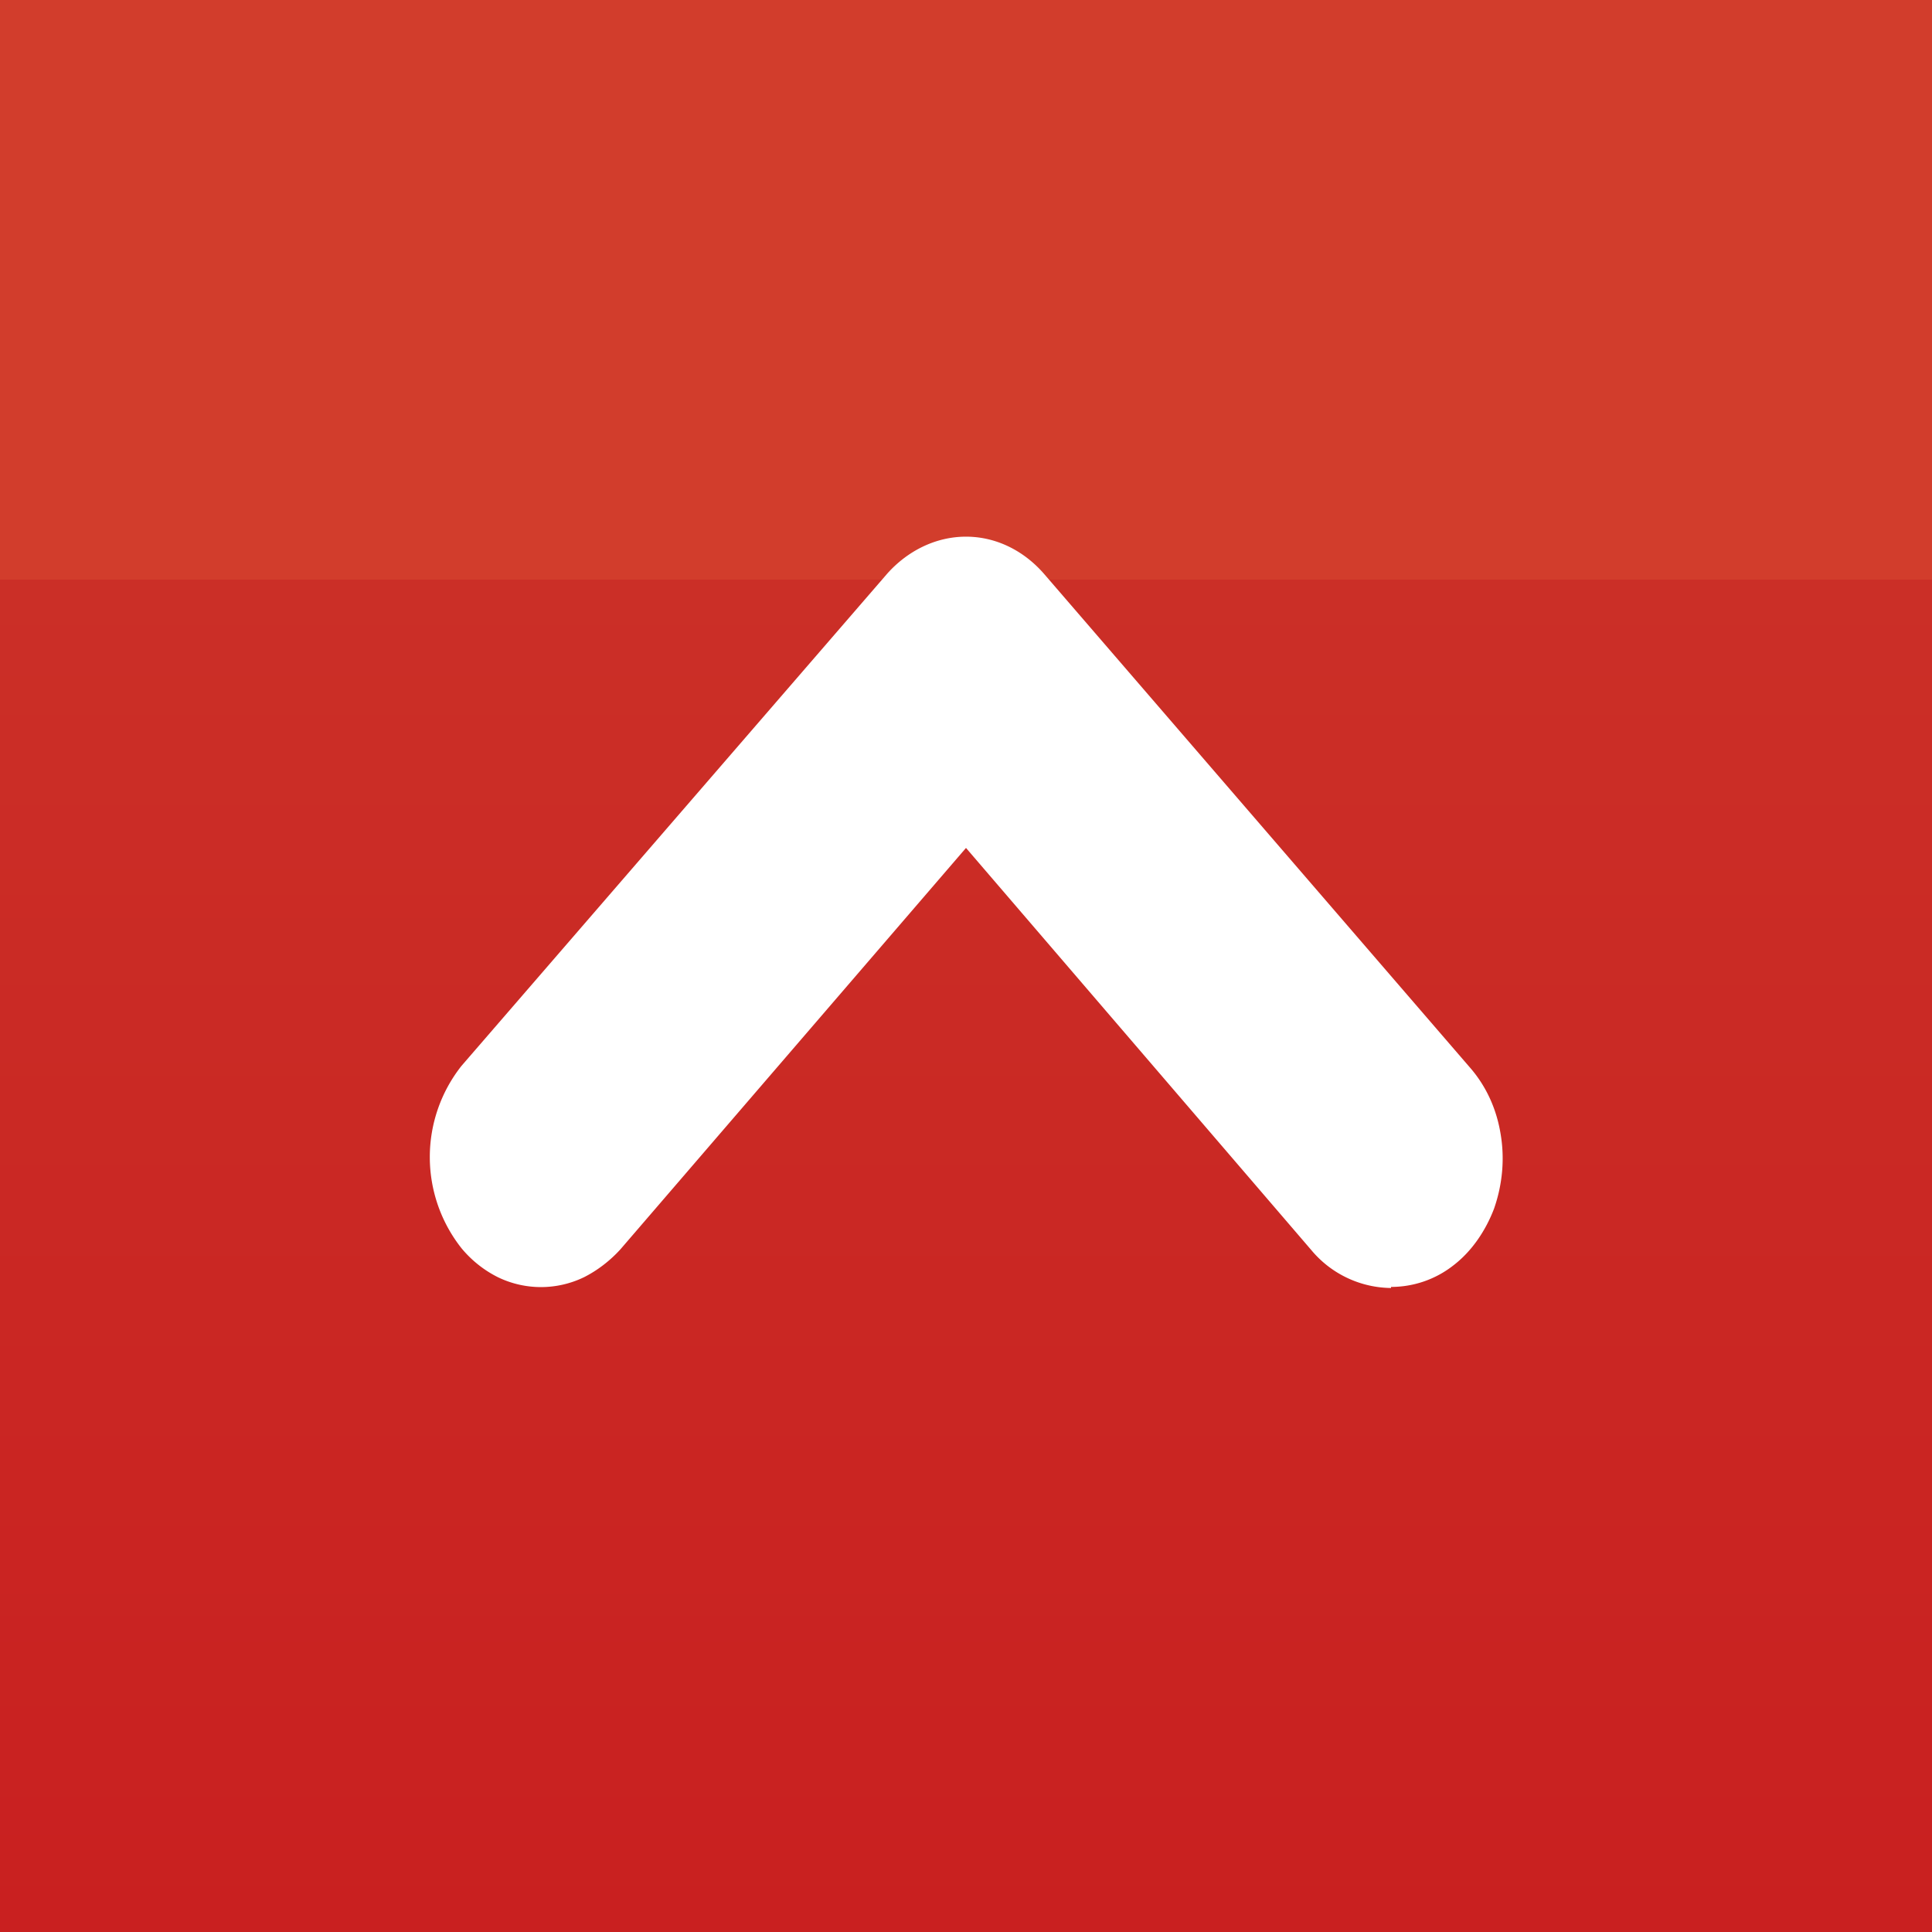
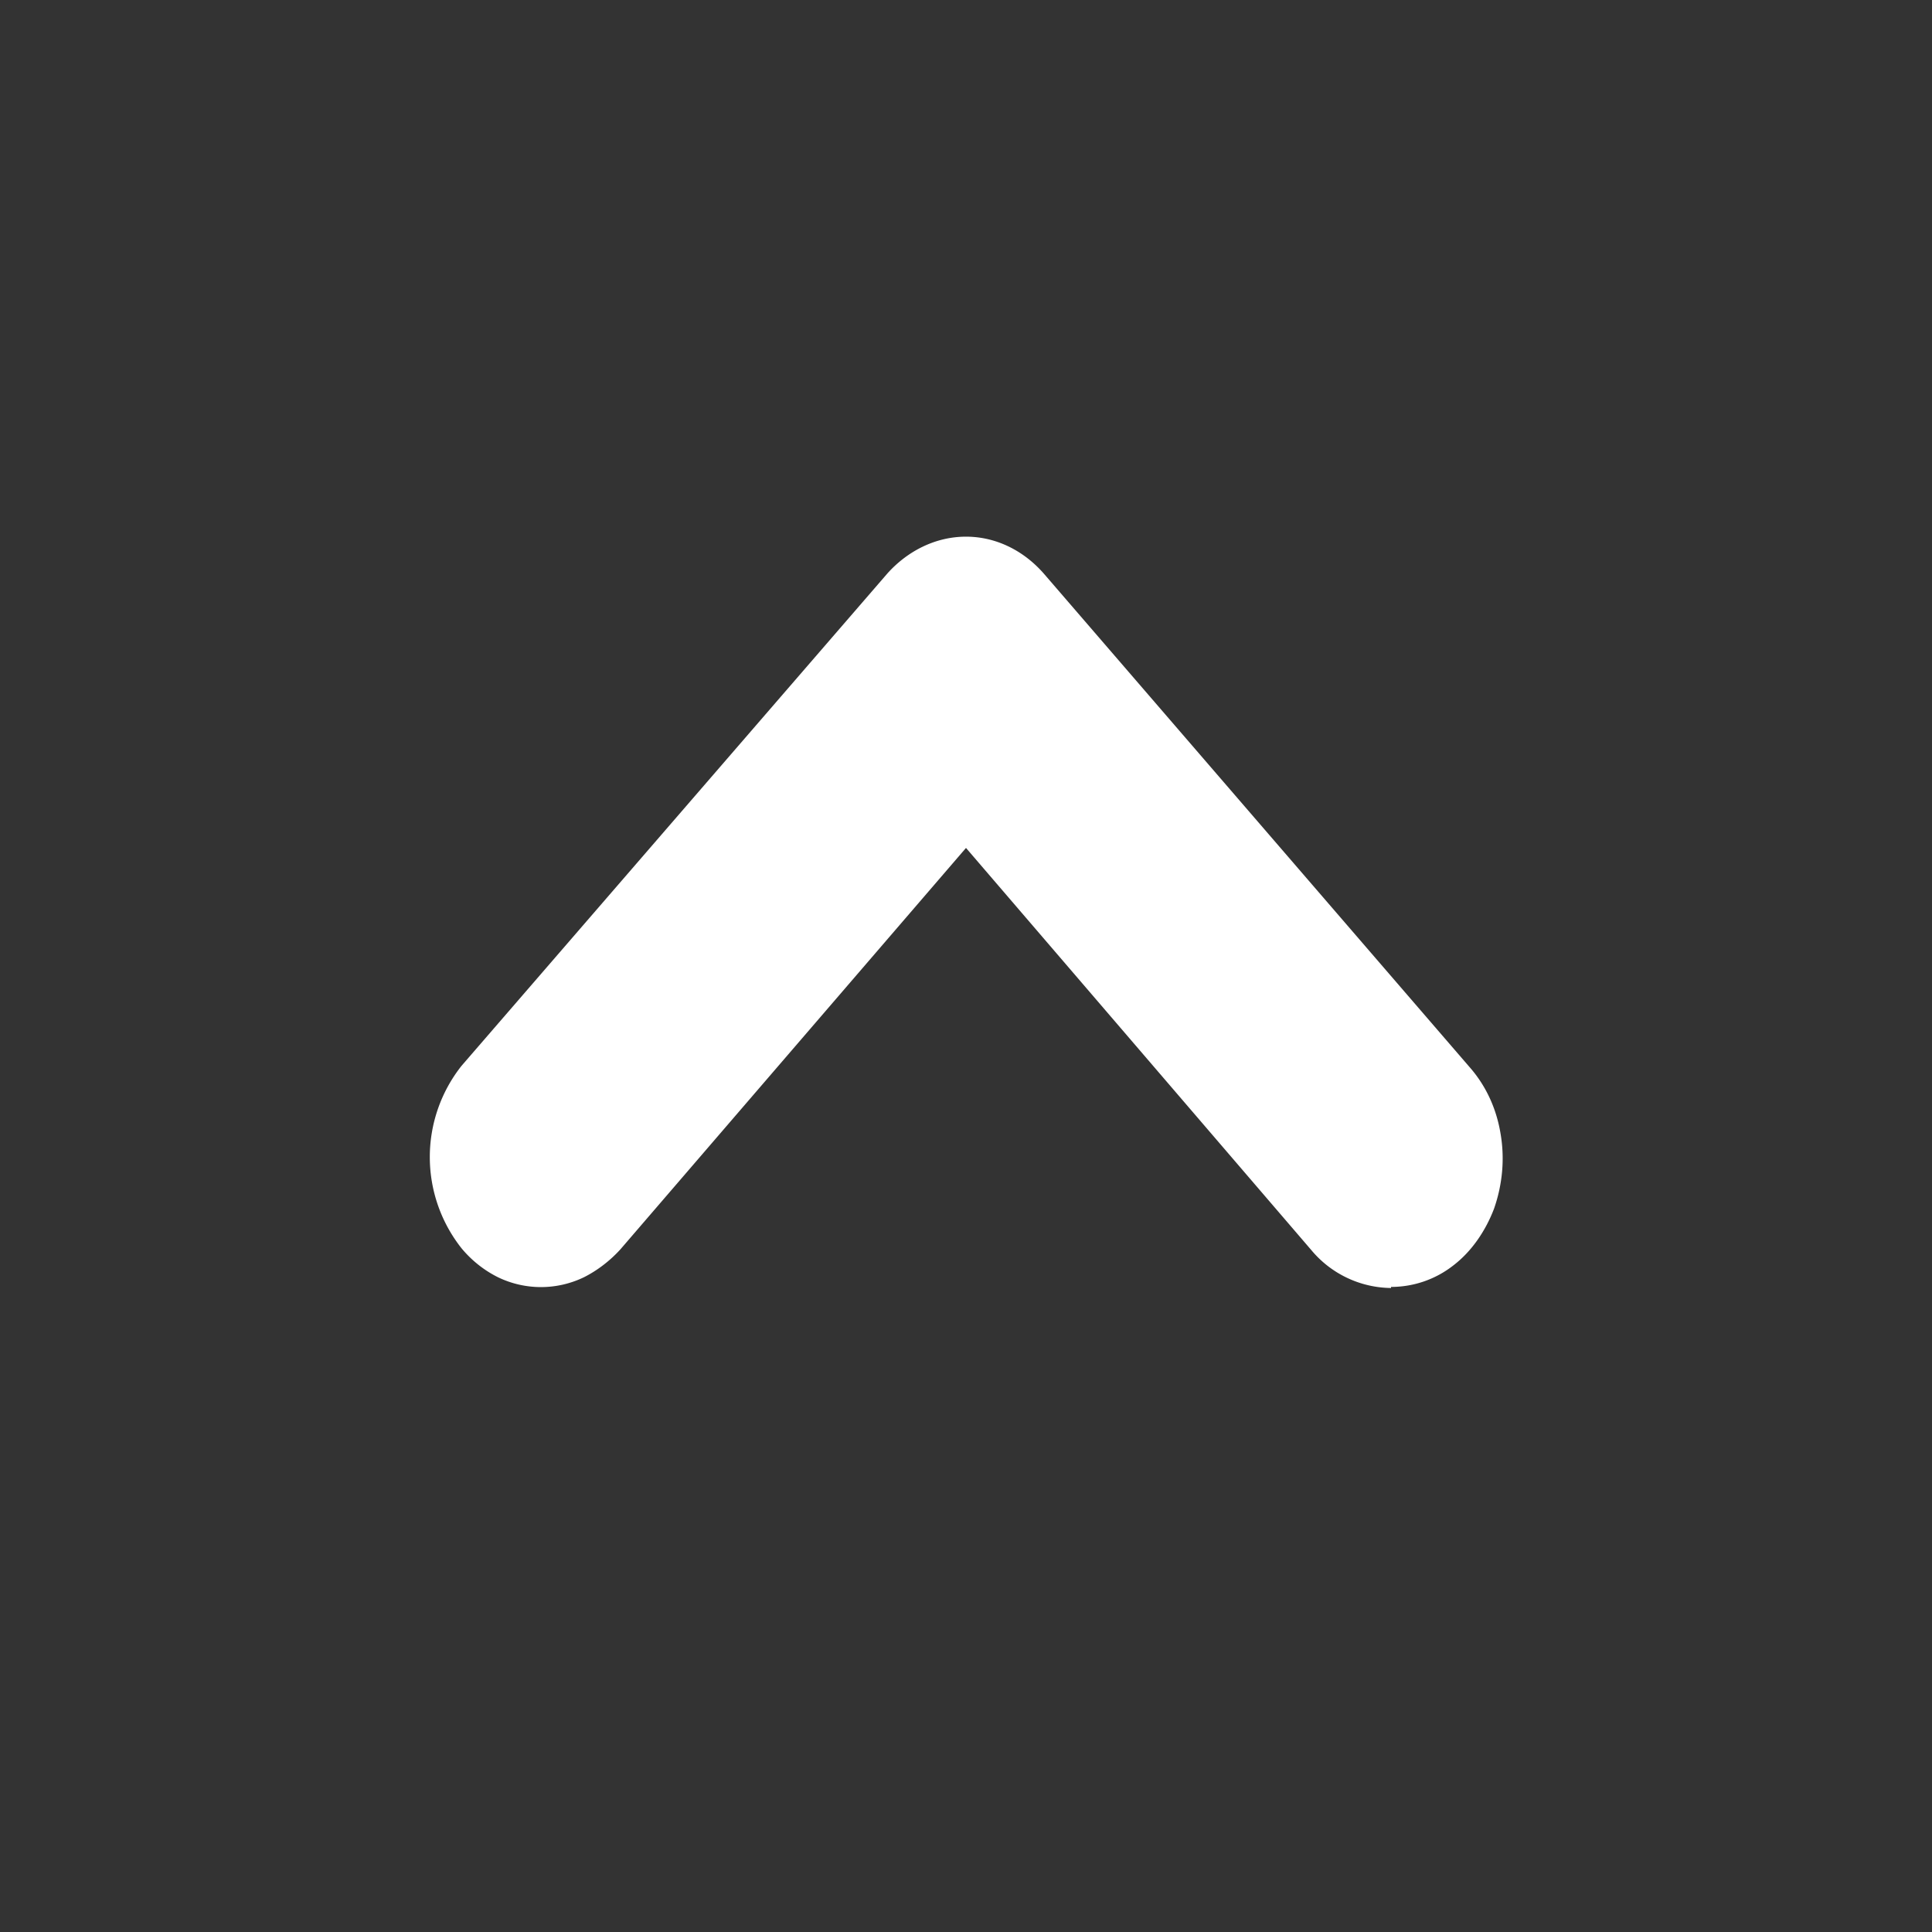
<svg xmlns="http://www.w3.org/2000/svg" width="18" height="18" viewBox="0 0 18 18">
  <rect x="0" y="0" width="18" height="18" fill="#333333" stroke="none" />
-   <path fill="url(#a02s51fjh)" d="M0 0h18v18H0z" />
  <path d="M12.96 12a.98.98 0 0 1-.74-.35L9 7.9l-3.22 3.74c-.1.11-.22.2-.34.26a.92.92 0 0 1-.8 0 1.05 1.05 0 0 1-.34-.27 1.37 1.37 0 0 1 0-1.7l3.97-4.59C8.46 5.13 8.72 5 9 5c.28 0 .54.13.73.35l3.96 4.59c.15.17.25.38.29.62.04.23.02.47-.06.7-.08.21-.21.4-.38.53a.94.94 0 0 1-.58.2Z" fill="#fff" />
  <defs>
    <linearGradient id="a02s51fjh" x1="9" y1="0" x2="9" y2="18" gradientUnits="userSpaceOnUse">
      <stop offset=".3" stop-color="#D23D2C" />
      <stop offset=".3" stop-color="#CB2F27" />
      <stop offset="1" stop-color="#C92020" />
    </linearGradient>
  </defs>
</svg>